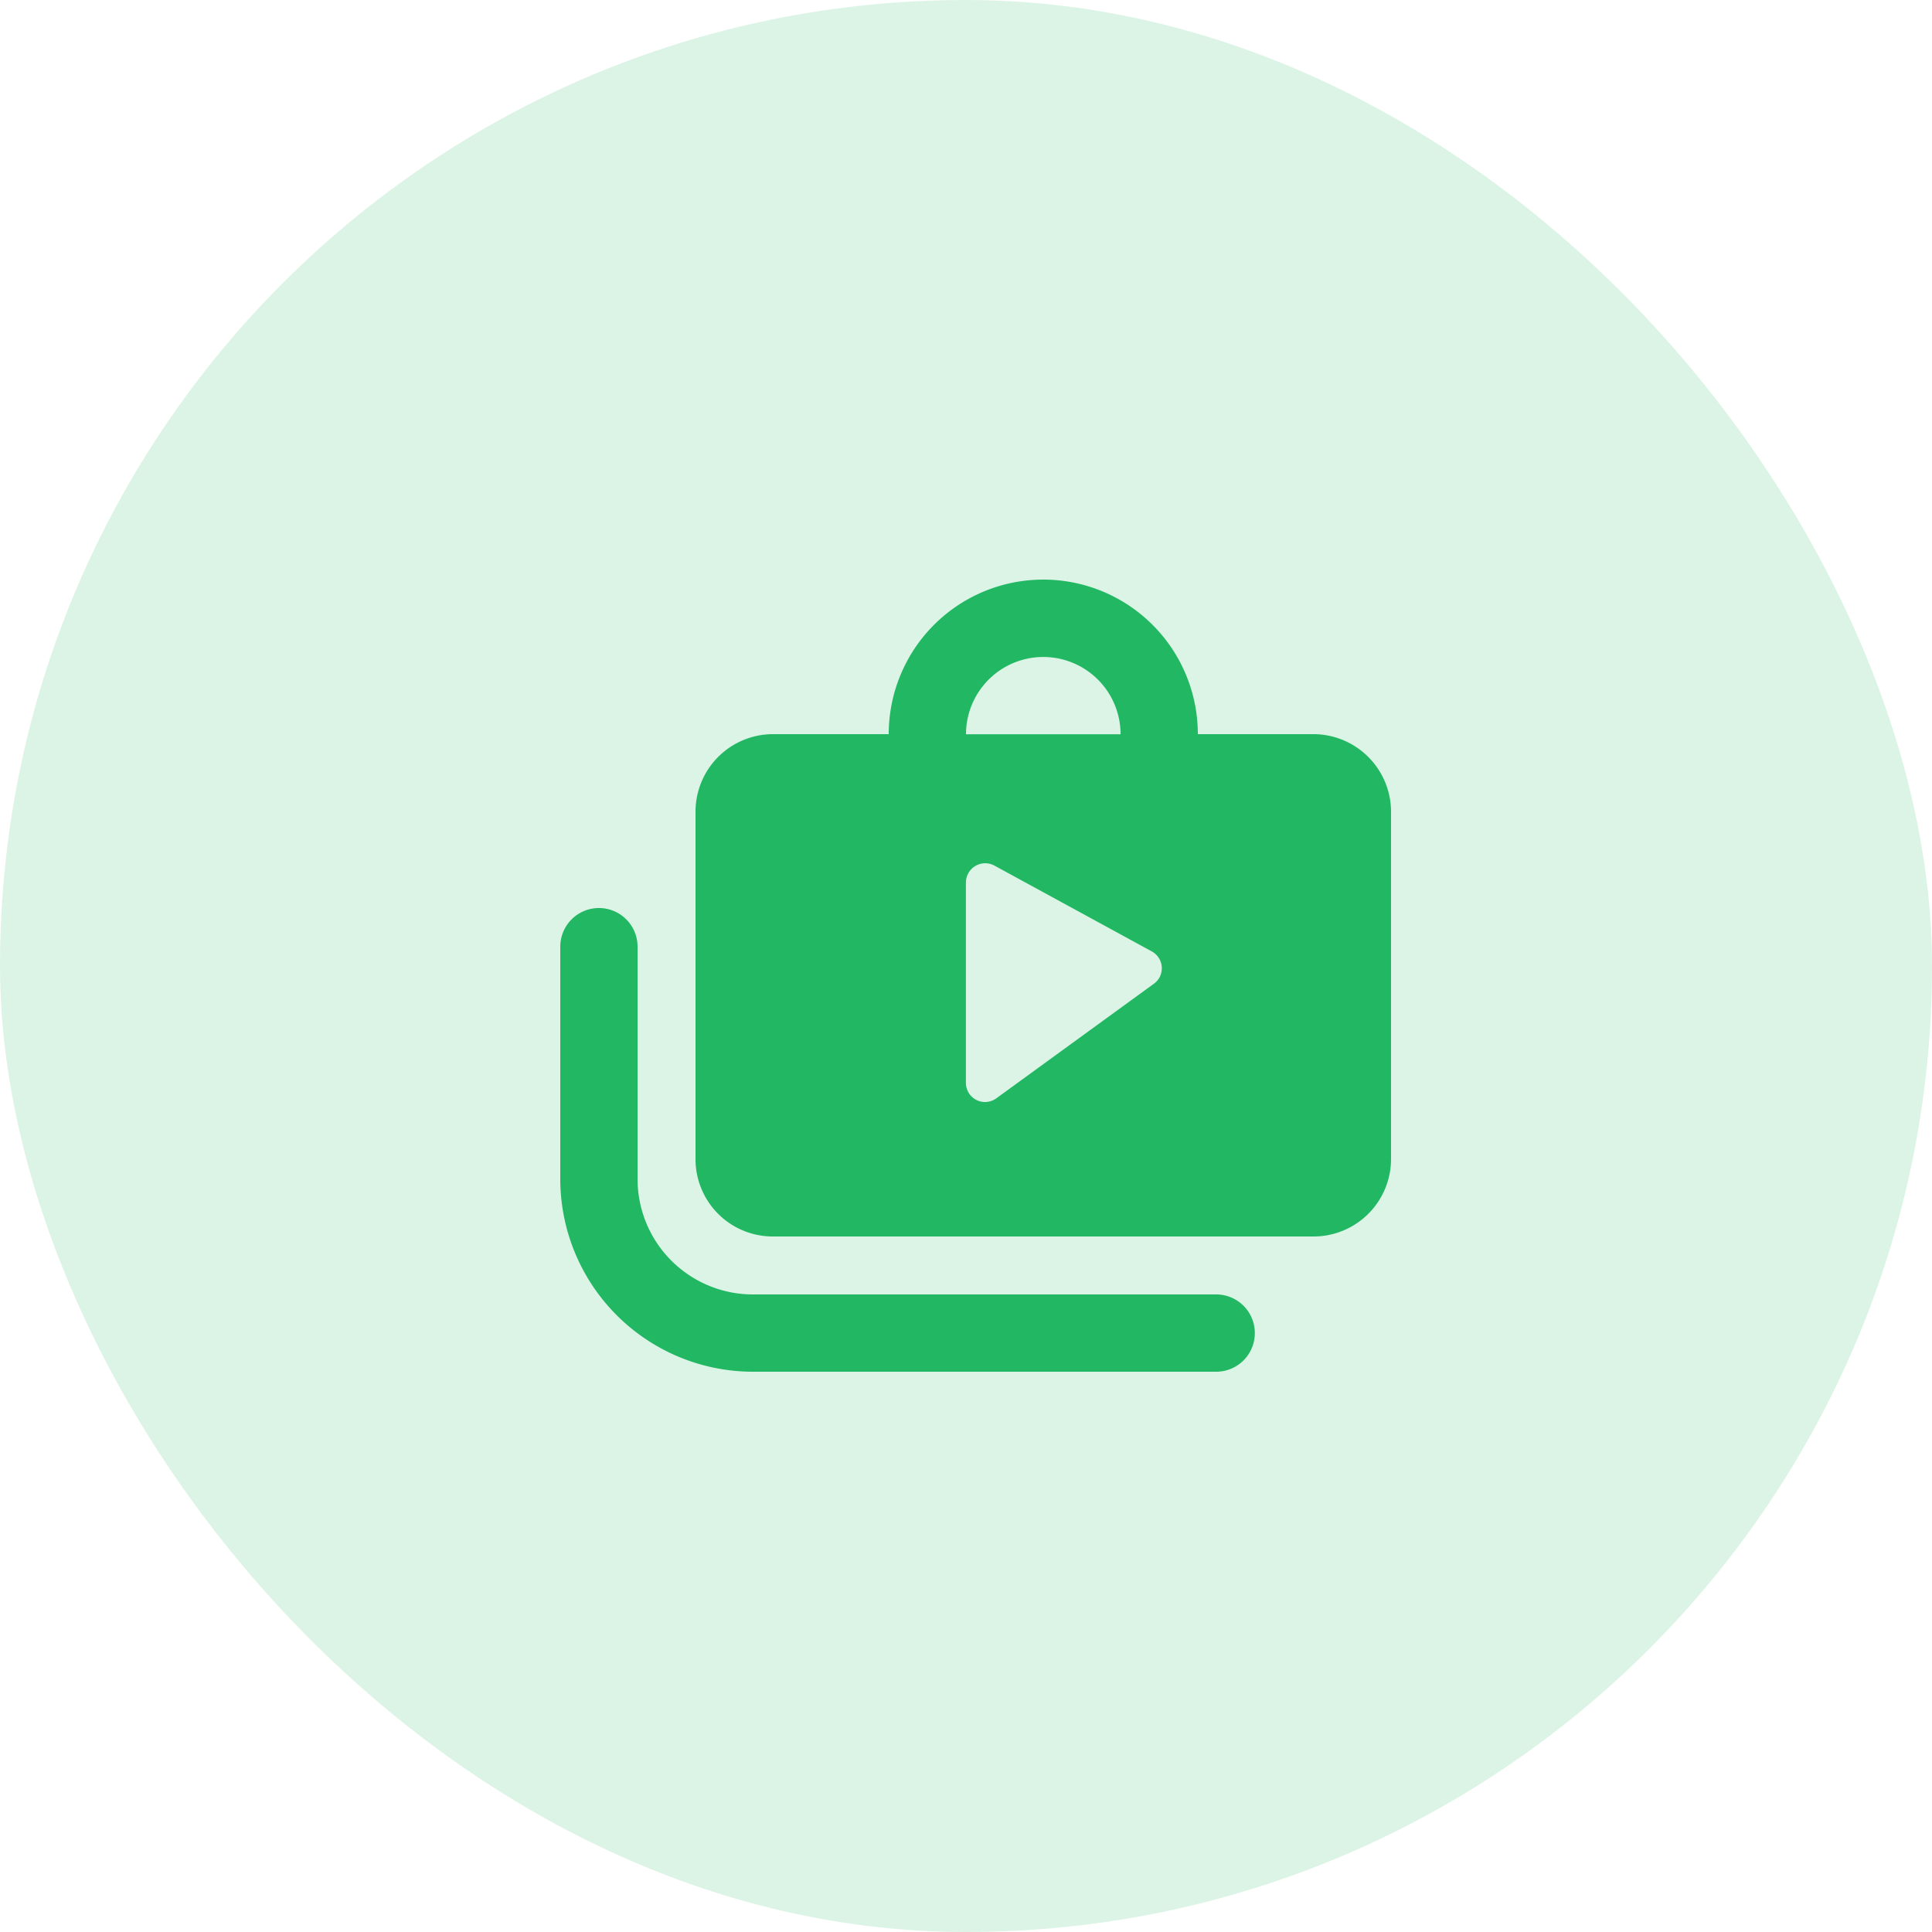
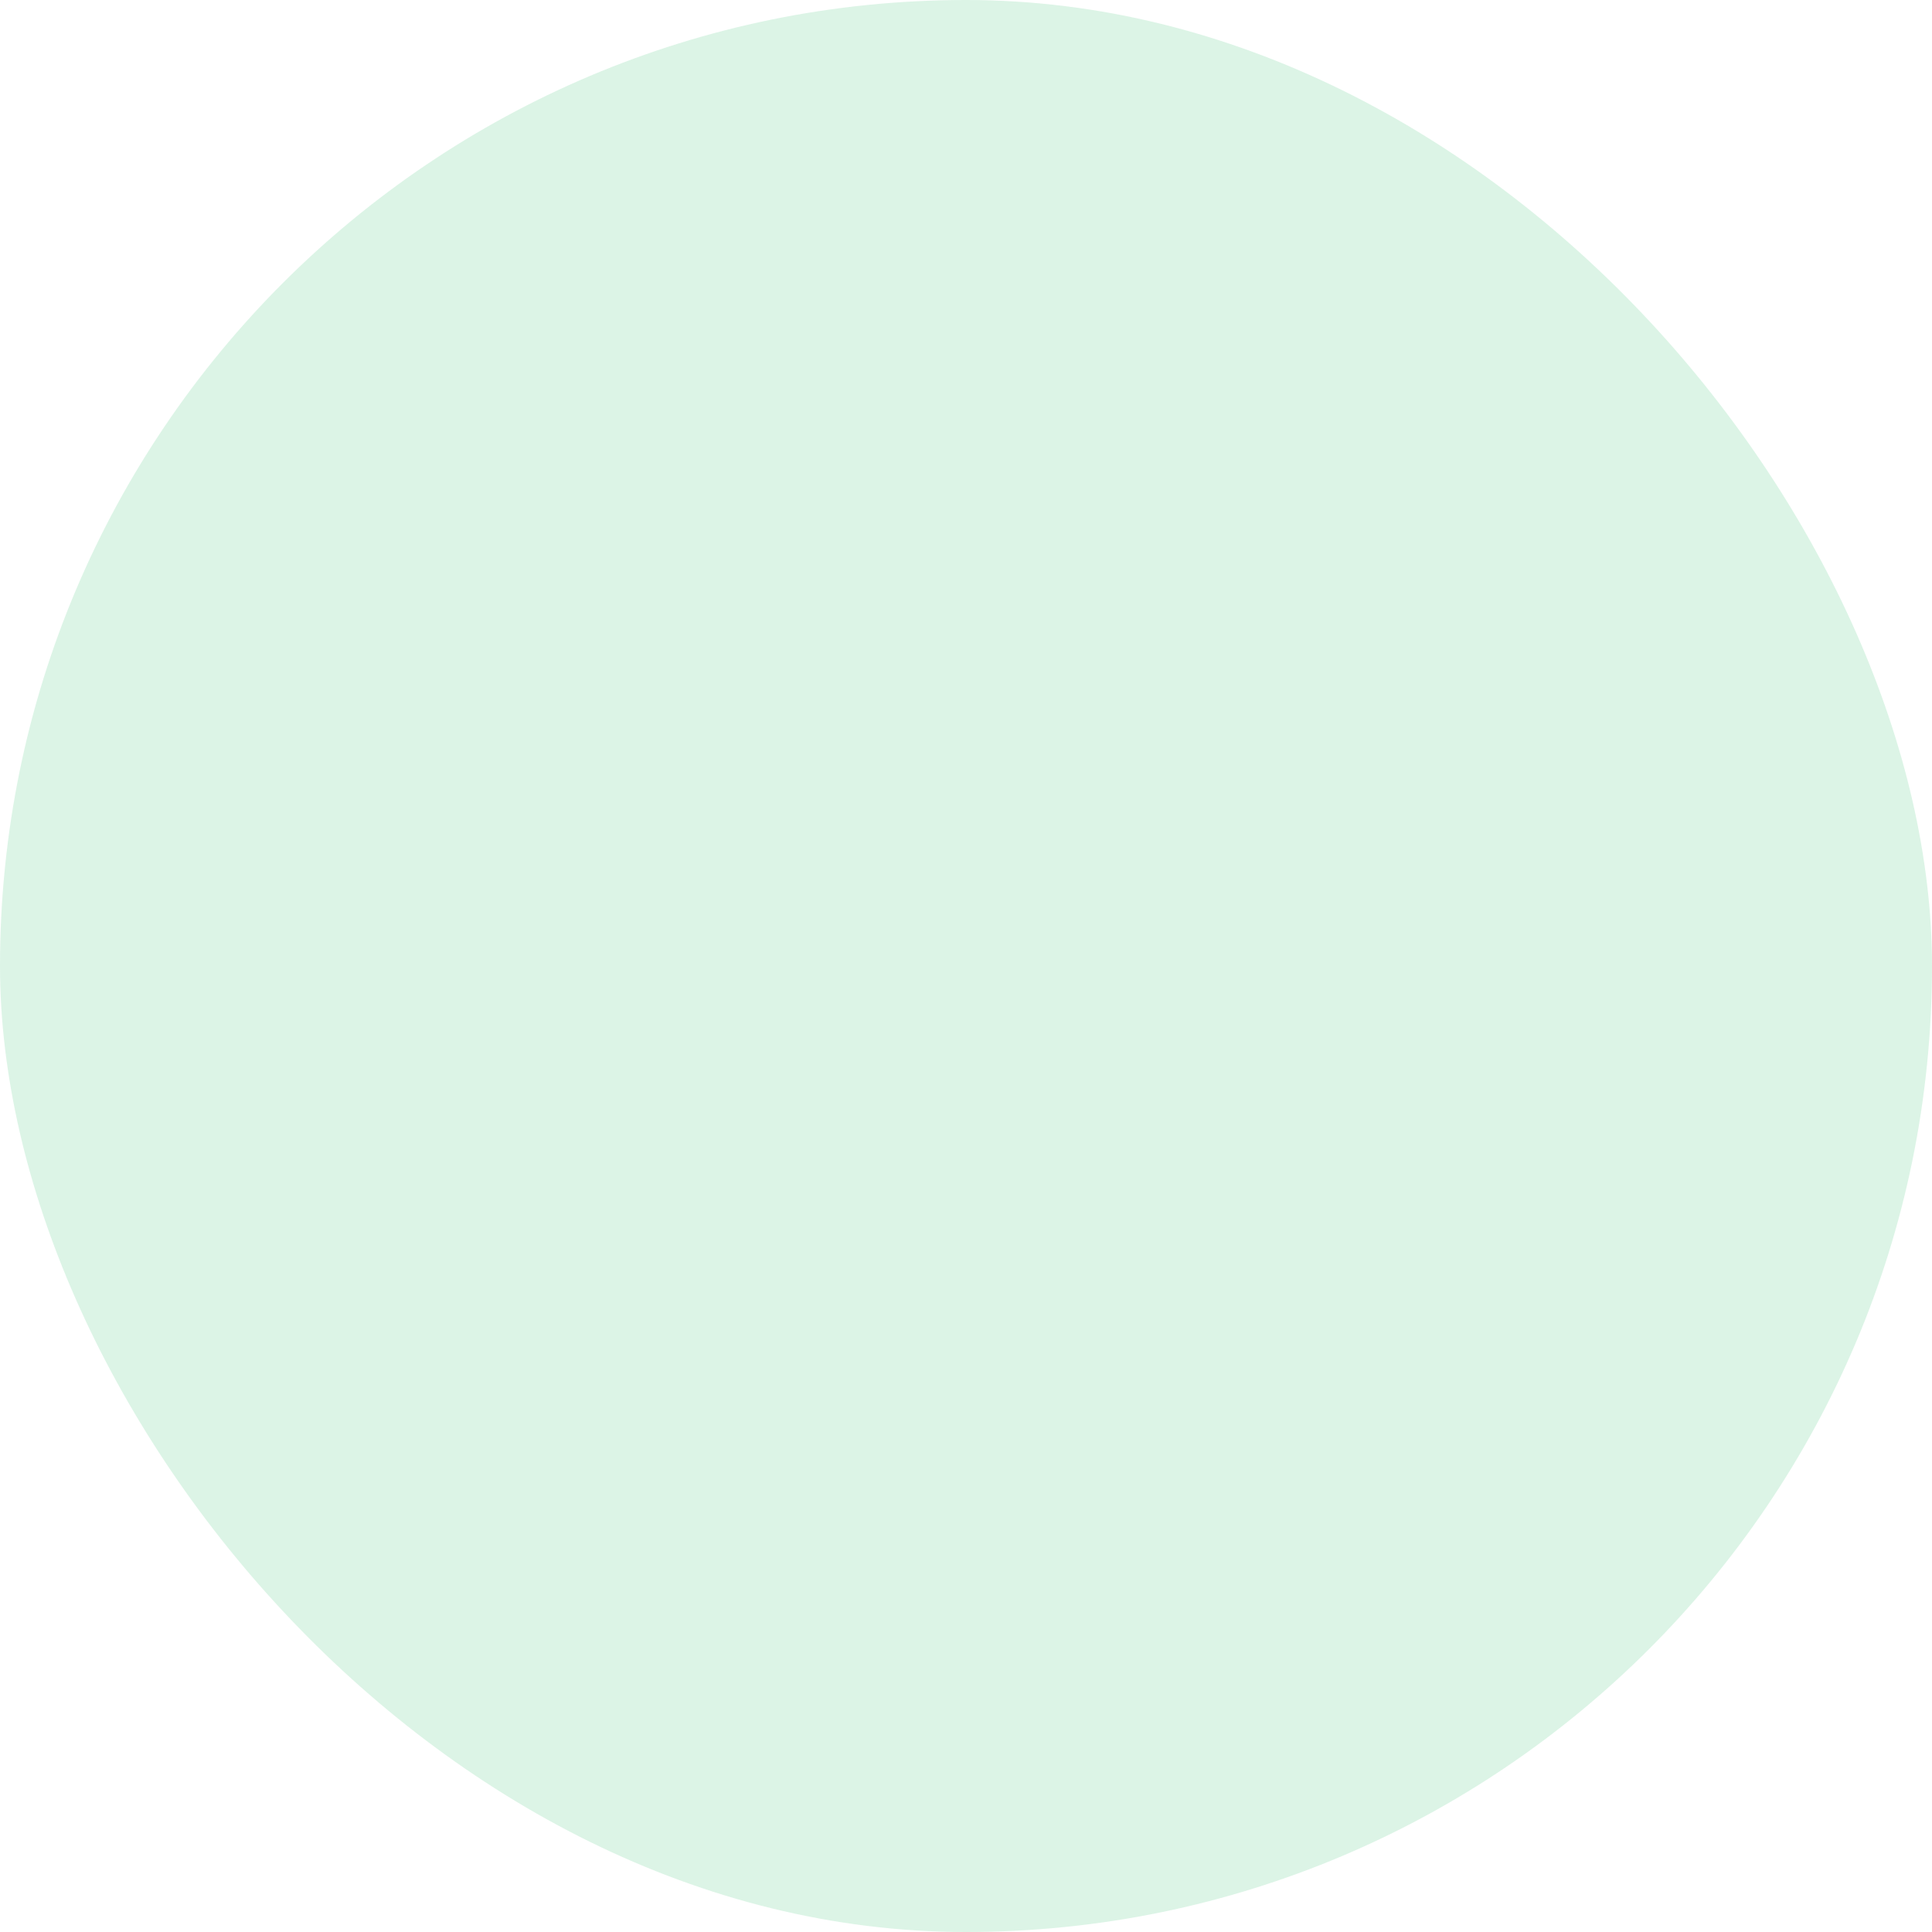
<svg xmlns="http://www.w3.org/2000/svg" width="100" height="100" viewBox="0 0 100 100">
  <defs>
    <style>.a,.c{fill:#21b763;}.a{opacity:0.16;}.b{fill:none;}</style>
  </defs>
  <g transform="translate(-803 2.219)">
    <rect class="a" width="100" height="100" rx="50" transform="translate(803 -2.219)" />
    <g transform="translate(829 23.781)">
-       <path class="b" d="M0,0H48V48H0Z" />
-       <path class="c" d="M33.95,41H9.967A9.978,9.978,0,0,1,0,31.033V19a2,2,0,0,1,4,0V31.033A5.974,5.974,0,0,0,9.967,37H33.95a2,2,0,0,1,0,4" transform="translate(3 4)" />
-       <path class="c" d="M25,4.005h0a4,4,0,0,1,4,4H21a4,4,0,0,1,4-4m6.015,16.587a1,1,0,0,1-.3.333l-8.14,5.92a.99.99,0,0,1-1.58-.8V15.685a1,1,0,0,1,1.48-.88l8.14,4.44a.993.993,0,0,1,.4,1.347M39,8H33A8,8,0,0,0,17,8H11a4.012,4.012,0,0,0-4,4V30a4,4,0,0,0,4,4H39a4.012,4.012,0,0,0,4-4V12a4.025,4.025,0,0,0-4-4" transform="translate(3 4)" />
-     </g>
+       </g>
  </g>
</svg>